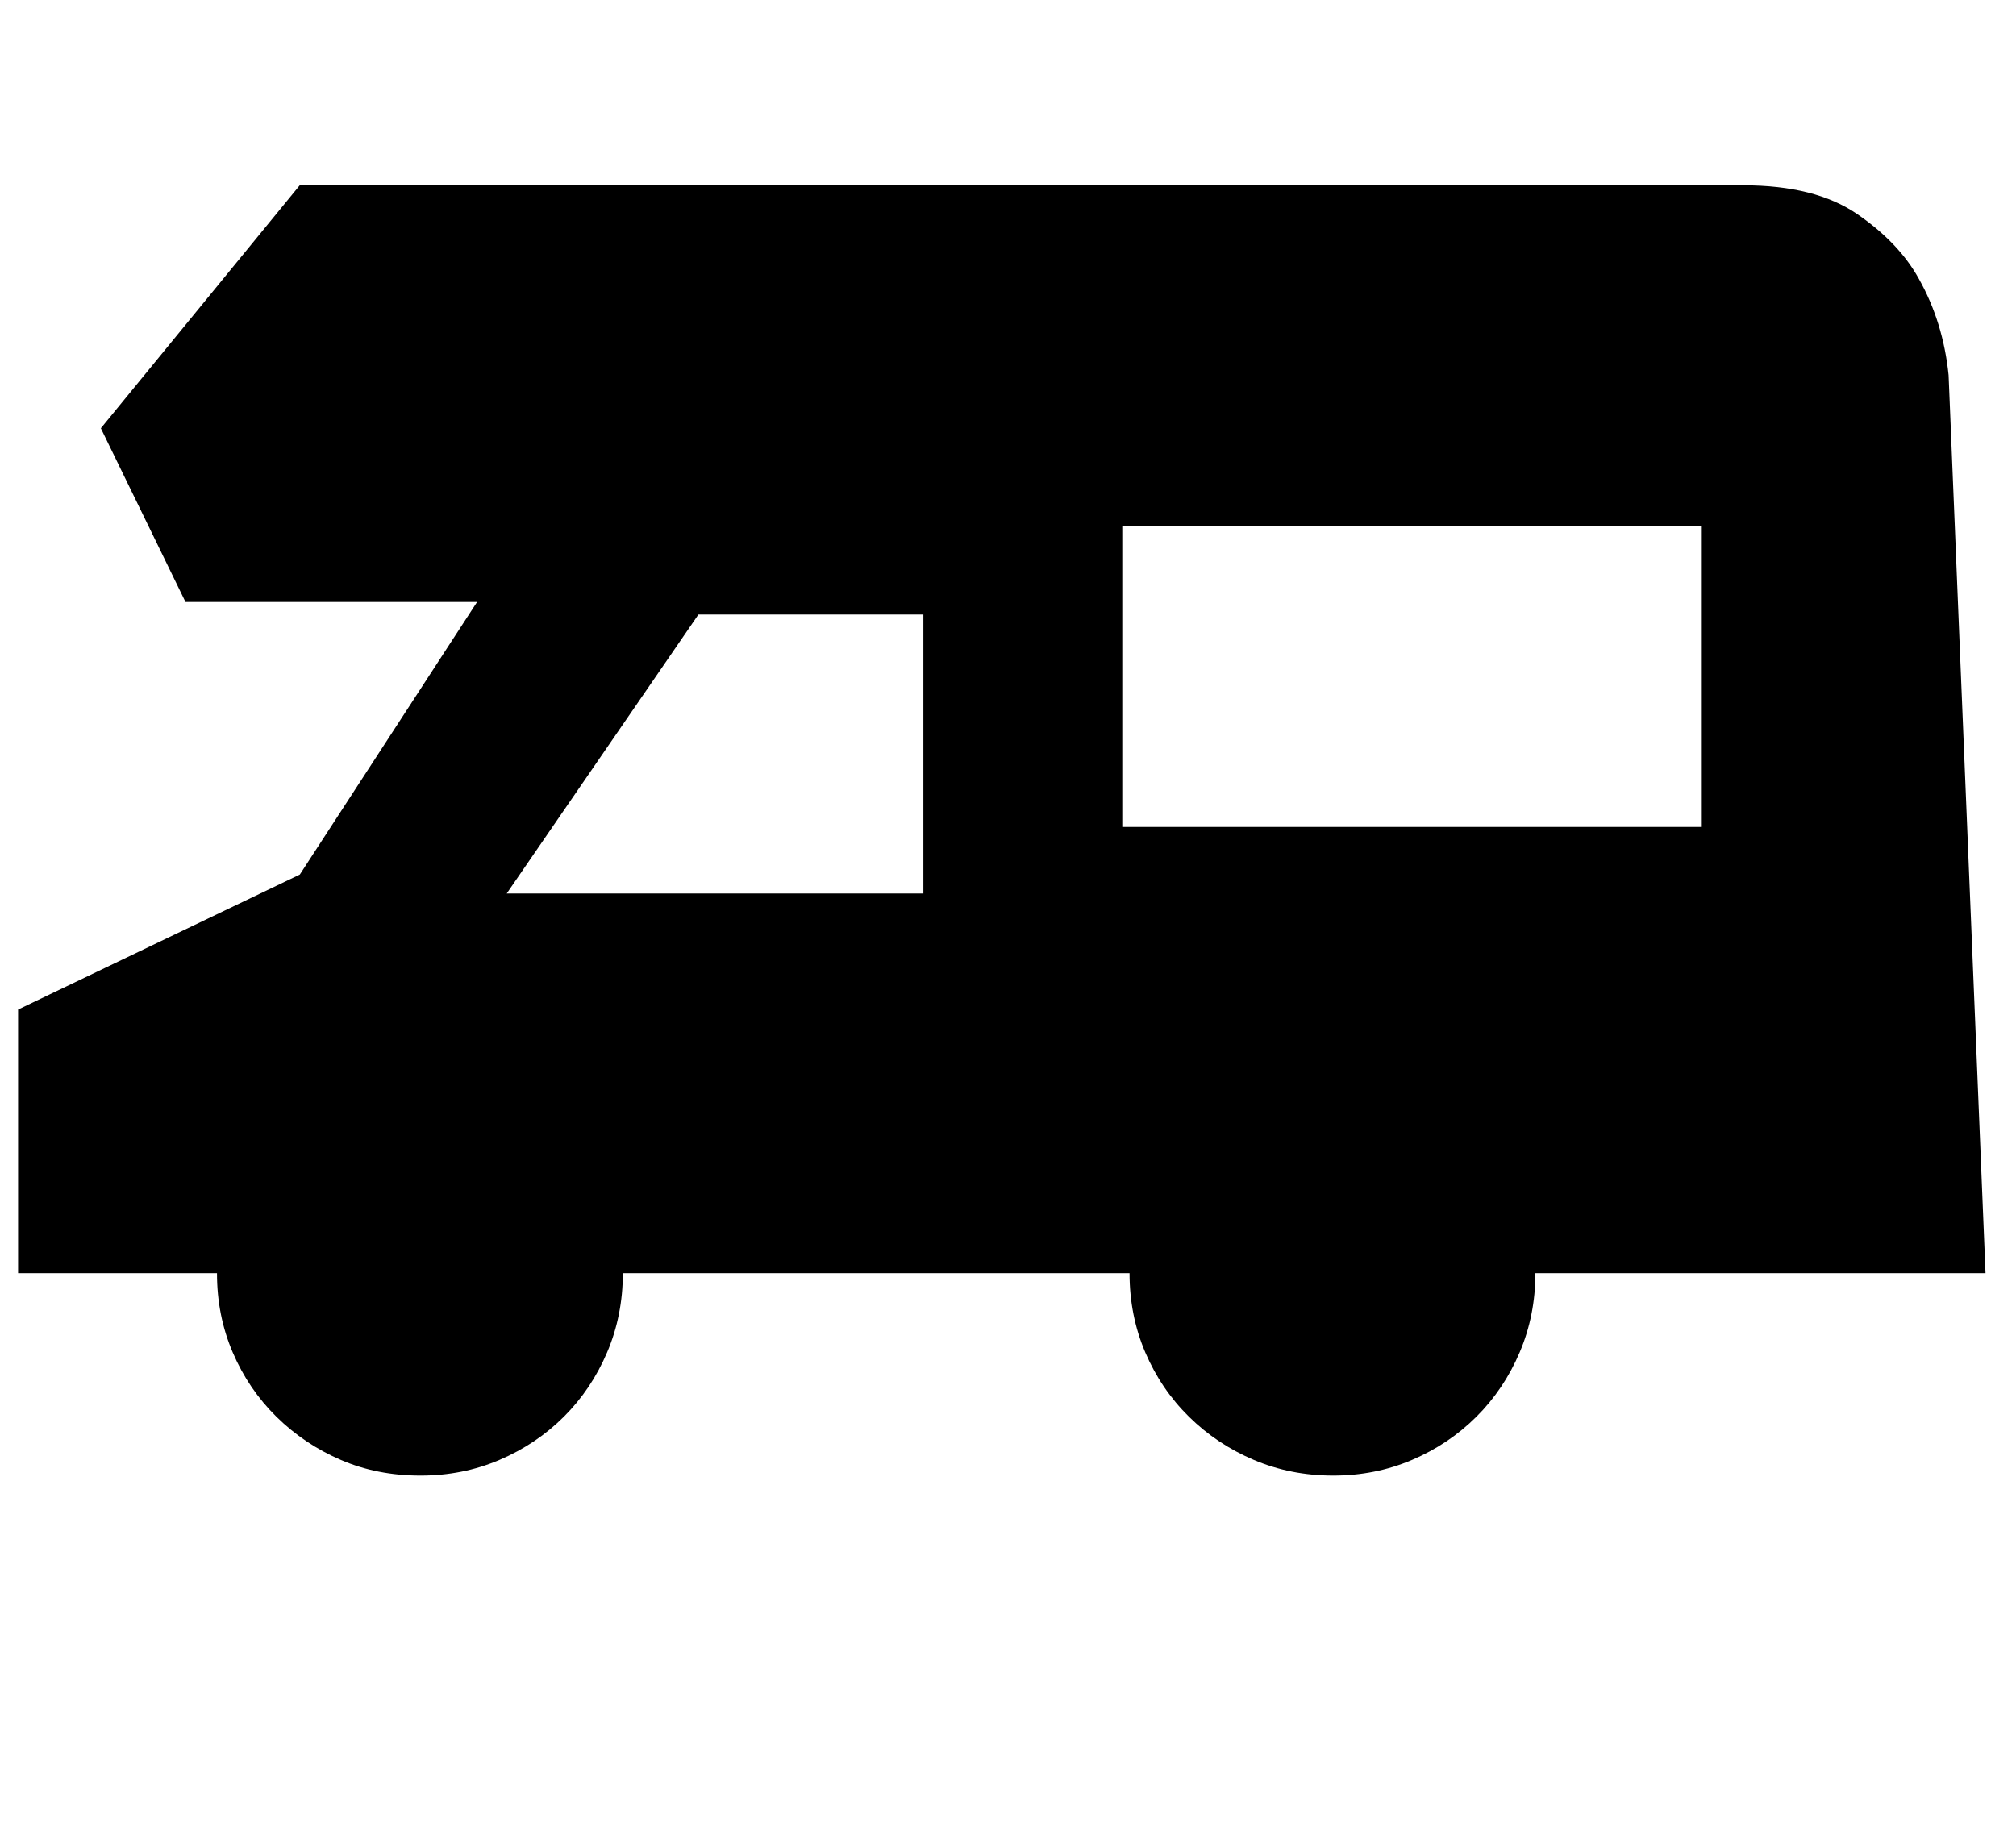
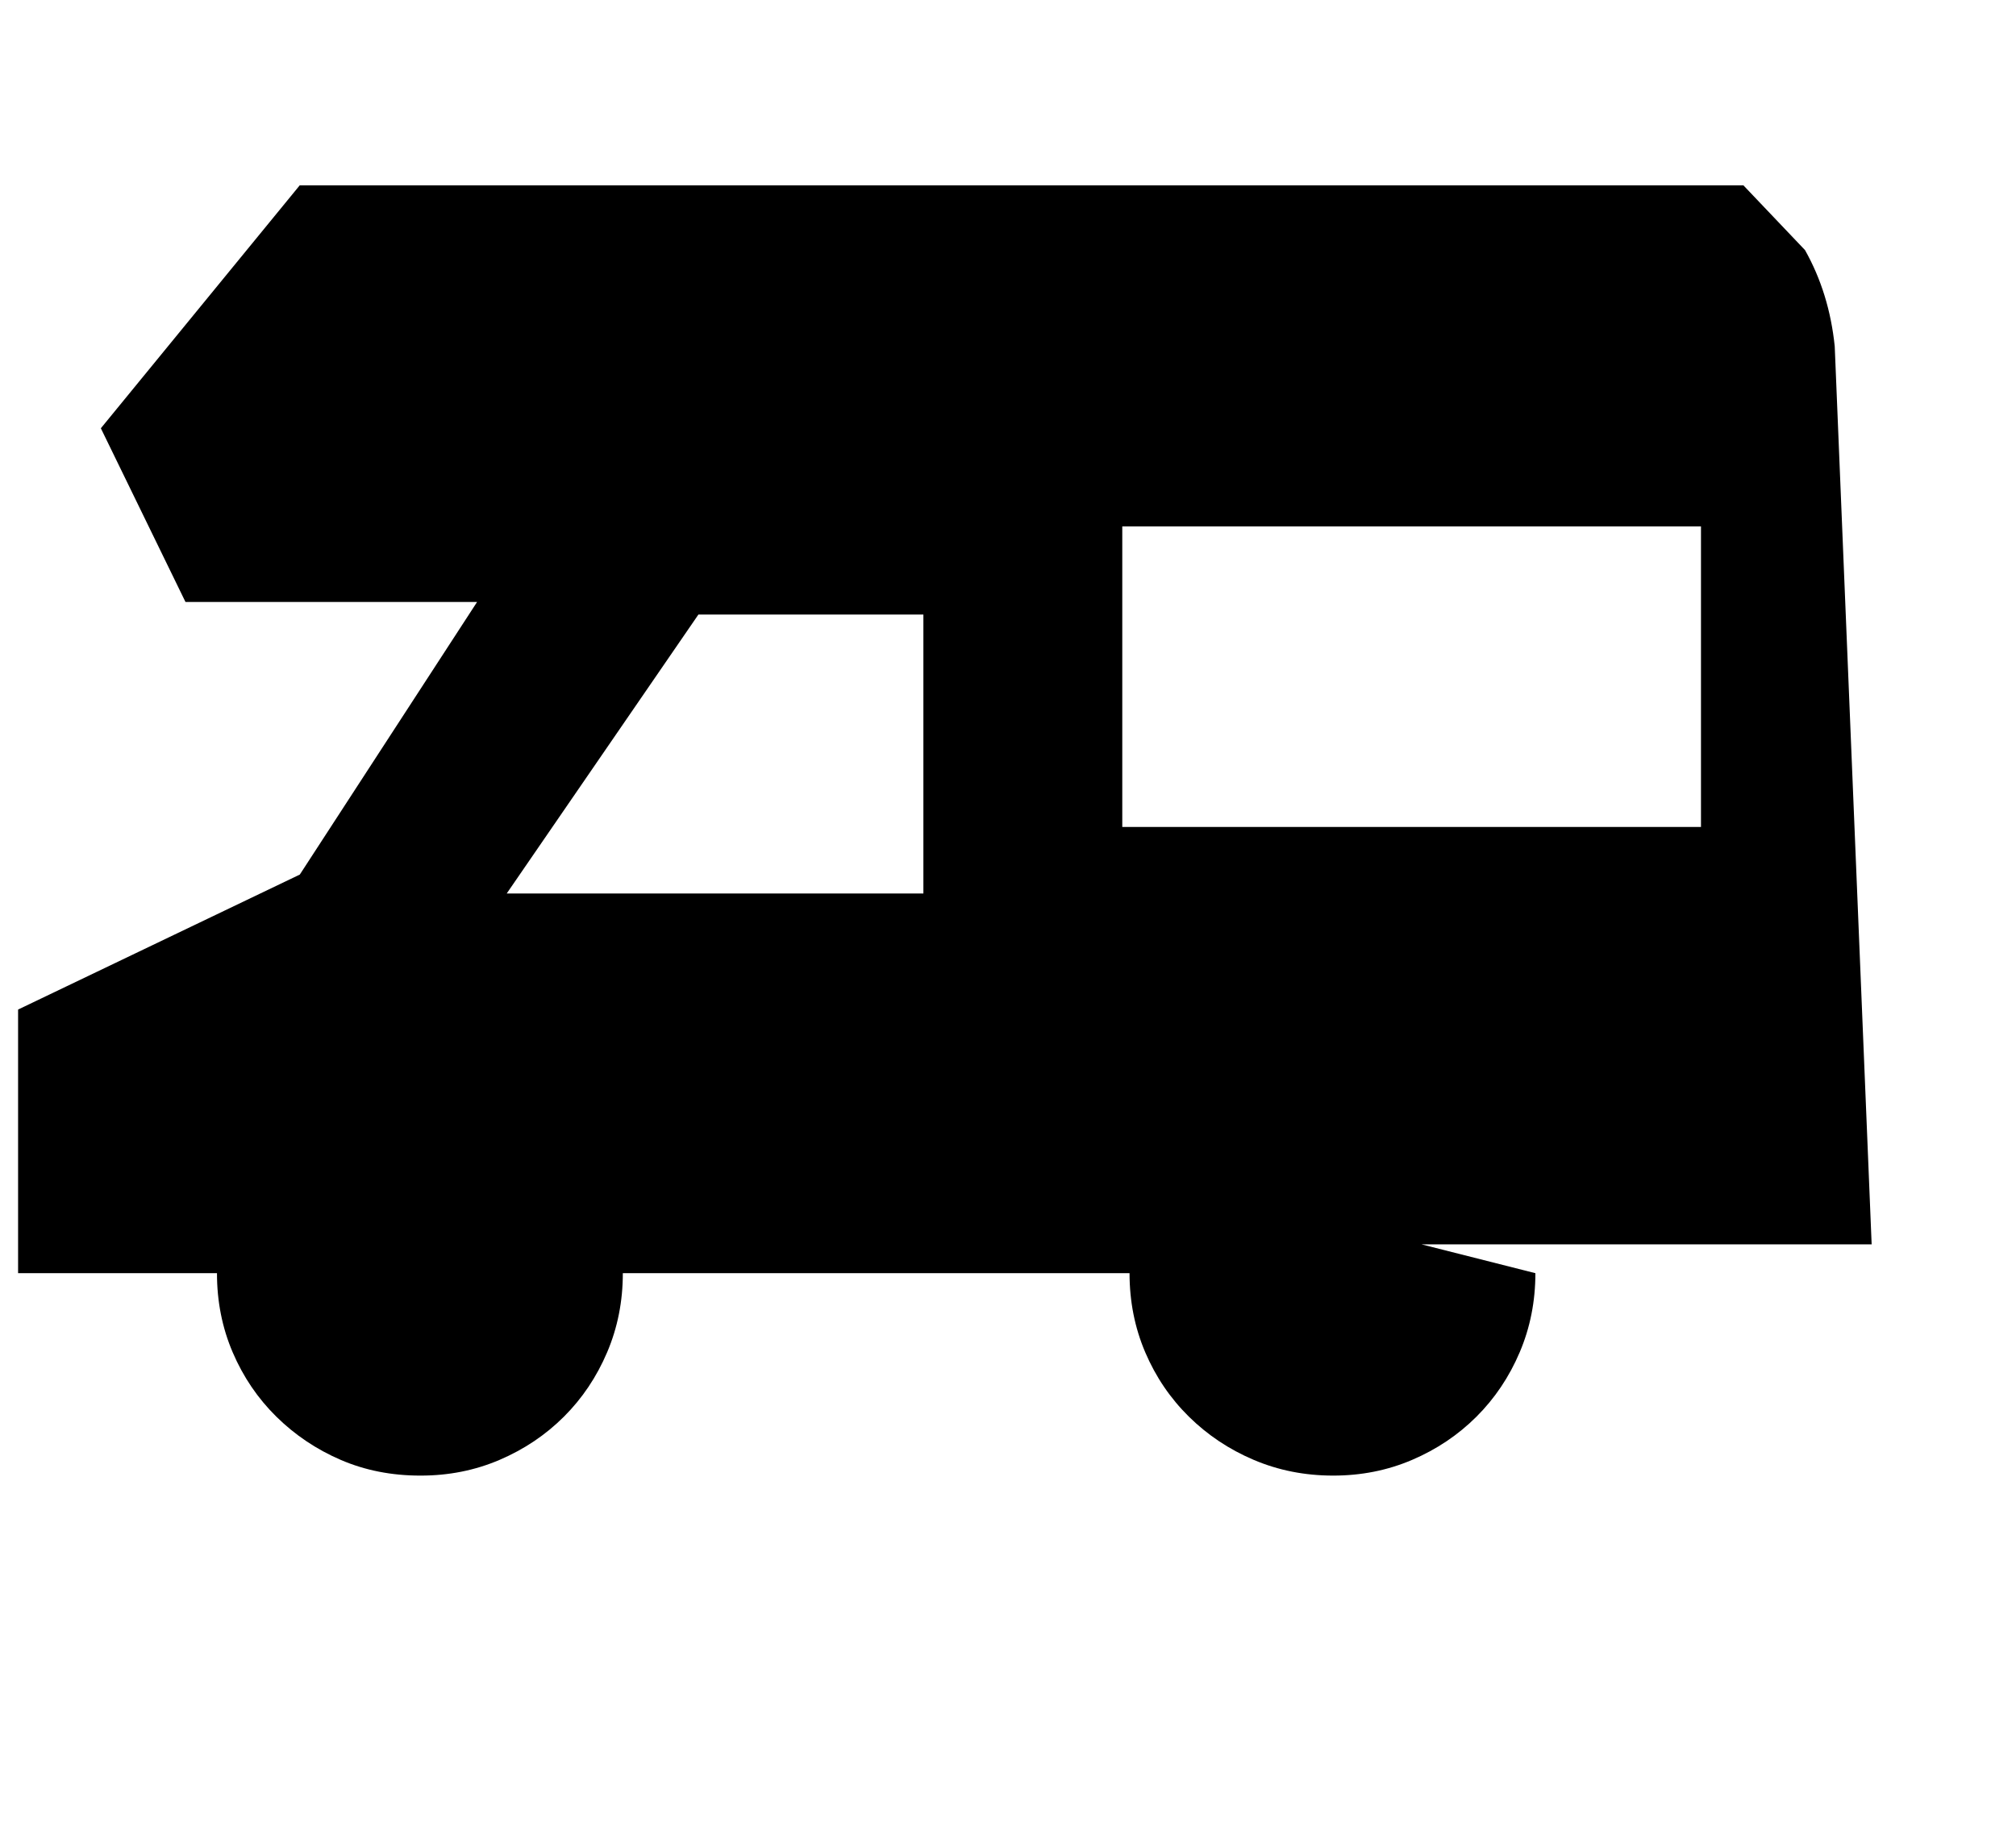
<svg xmlns="http://www.w3.org/2000/svg" version="1.1" width="35" height="32" viewBox="0 0 35 32">
  <title>Motorhome</title>
-   <path d="M16.031 10.672h-3.906l-3.328 4.844h7.234v-4.844zM29.531 9.141h-10.047v5.219h10.047v-5.219zM26.656 22.109q0 0.734-0.273 1.375t-0.75 1.117-1.117 0.75-1.375 0.273-1.375-0.273-1.125-0.75-0.758-1.117-0.273-1.375h-8.797q0 0.734-0.273 1.375t-0.75 1.117-1.117 0.75-1.375 0.273q-0.75 0-1.383-0.273t-1.117-0.75-0.758-1.117-0.273-1.375h-3.453v-4.578l4.891-2.344 3.078-4.734h-5.063l-1.469-3.016 3.453-4.219h25.063q1.25 0 1.977 0.5t1.070 1.125q0.422 0.75 0.516 1.672l0.641 15.594h-7.813z" />
+   <path d="M16.031 10.672h-3.906l-3.328 4.844h7.234v-4.844zM29.531 9.141h-10.047v5.219h10.047v-5.219zM26.656 22.109q0 0.734-0.273 1.375t-0.75 1.117-1.117 0.75-1.375 0.273-1.375-0.273-1.125-0.75-0.758-1.117-0.273-1.375h-8.797q0 0.734-0.273 1.375t-0.75 1.117-1.117 0.75-1.375 0.273q-0.75 0-1.383-0.273t-1.117-0.75-0.758-1.117-0.273-1.375h-3.453v-4.578l4.891-2.344 3.078-4.734h-5.063l-1.469-3.016 3.453-4.219h25.063t1.070 1.125q0.422 0.75 0.516 1.672l0.641 15.594h-7.813z" />
</svg>